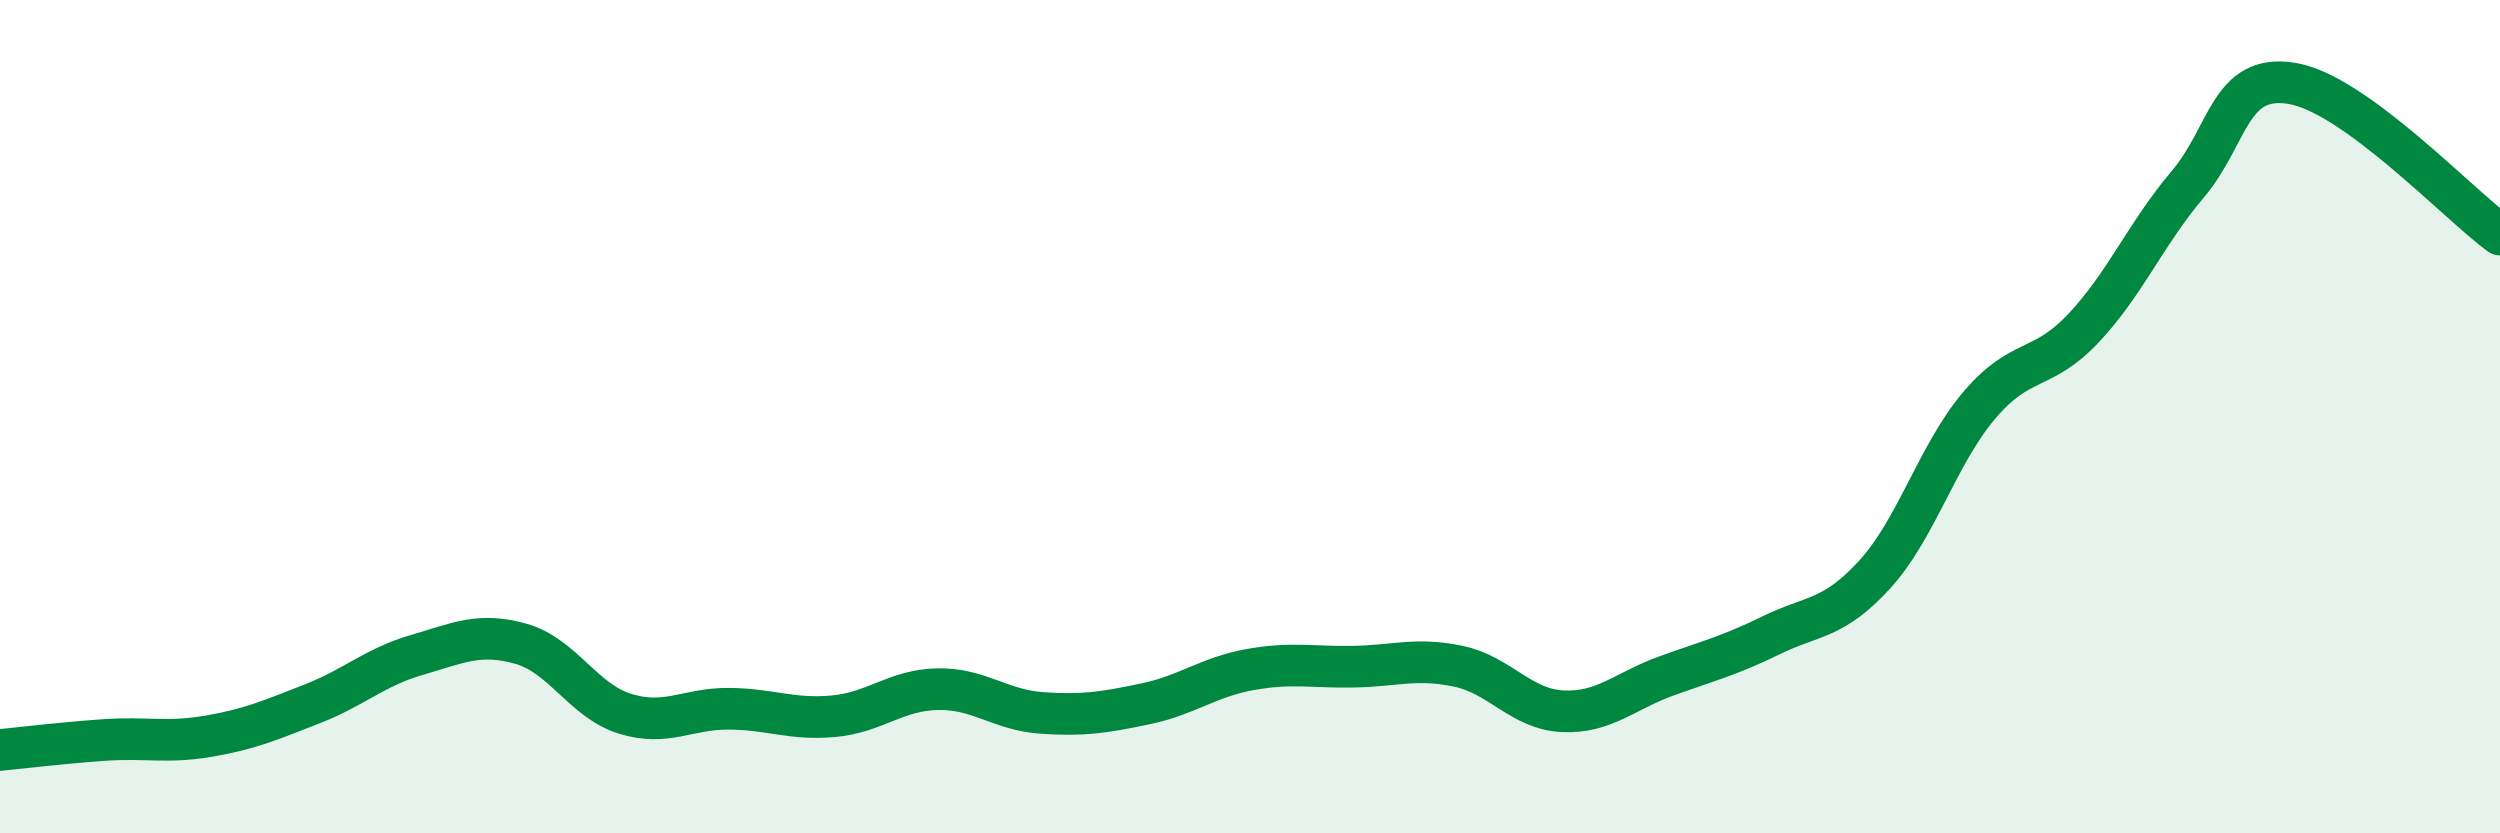
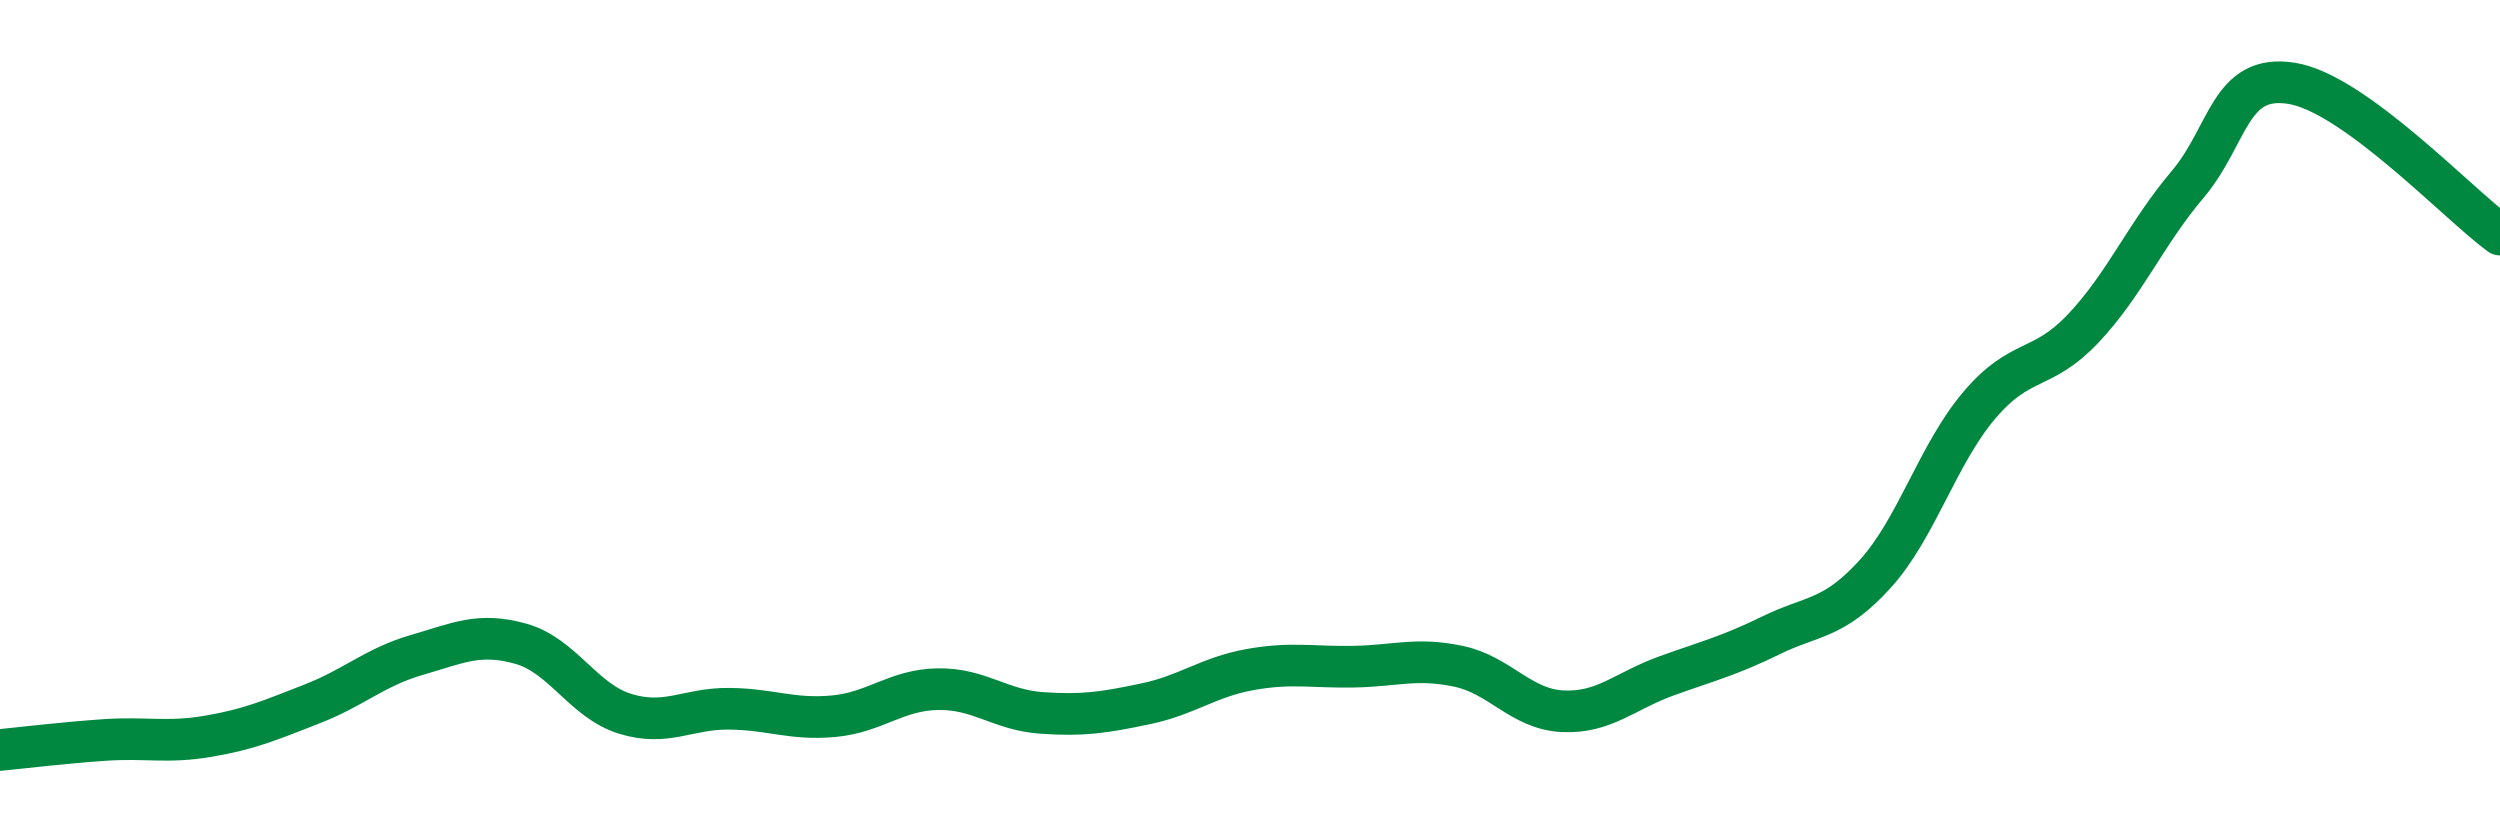
<svg xmlns="http://www.w3.org/2000/svg" width="60" height="20" viewBox="0 0 60 20">
-   <path d="M 0,18 C 0.5,17.95 1.5,17.83 2.5,17.76 C 3.5,17.69 4,17.84 5,17.67 C 6,17.5 6.5,17.28 7.5,16.89 C 8.5,16.5 9,16.01 10,15.72 C 11,15.43 11.5,15.17 12.5,15.45 C 13.5,15.73 14,16.82 15,17.13 C 16,17.44 16.5,17 17.5,17.01 C 18.5,17.02 19,17.28 20,17.19 C 21,17.1 21.5,16.56 22.5,16.54 C 23.5,16.52 24,17.04 25,17.11 C 26,17.18 26.5,17.1 27.5,16.89 C 28.5,16.68 29,16.25 30,16.07 C 31,15.89 31.5,16.02 32.5,16 C 33.5,15.98 34,15.78 35,15.99 C 36,16.2 36.5,17.02 37.5,17.07 C 38.5,17.12 39,16.58 40,16.22 C 41,15.86 41.5,15.74 42.5,15.25 C 43.5,14.76 44,14.88 45,13.78 C 46,12.68 46.5,10.91 47.5,9.73 C 48.5,8.55 49,8.94 50,7.88 C 51,6.82 51.5,5.61 52.5,4.43 C 53.5,3.25 53.5,1.76 55,2 C 56.5,2.24 59,4.9 60,5.63L60 20L0 20Z" fill="#008740" opacity="0.1" stroke-linecap="round" stroke-linejoin="round" />
  <path d="M 0,18 C 0.5,17.95 1.5,17.83 2.5,17.76 C 3.5,17.69 4,17.84 5,17.67 C 6,17.5 6.5,17.28 7.5,16.89 C 8.5,16.5 9,16.01 10,15.72 C 11,15.43 11.5,15.17 12.5,15.45 C 13.5,15.73 14,16.82 15,17.13 C 16,17.44 16.5,17 17.5,17.01 C 18.5,17.02 19,17.28 20,17.19 C 21,17.1 21.5,16.56 22.5,16.54 C 23.5,16.52 24,17.04 25,17.11 C 26,17.18 26.5,17.1 27.5,16.89 C 28.5,16.68 29,16.25 30,16.07 C 31,15.89 31.5,16.02 32.5,16 C 33.5,15.98 34,15.78 35,15.99 C 36,16.2 36.5,17.02 37.5,17.07 C 38.5,17.12 39,16.58 40,16.22 C 41,15.86 41.5,15.74 42.5,15.25 C 43.5,14.76 44,14.88 45,13.78 C 46,12.68 46.5,10.91 47.5,9.73 C 48.5,8.55 49,8.94 50,7.88 C 51,6.82 51.5,5.61 52.5,4.43 C 53.5,3.25 53.5,1.76 55,2 C 56.5,2.24 59,4.9 60,5.63" stroke="#008740" stroke-width="1" fill="none" stroke-linecap="round" stroke-linejoin="round" />
</svg>